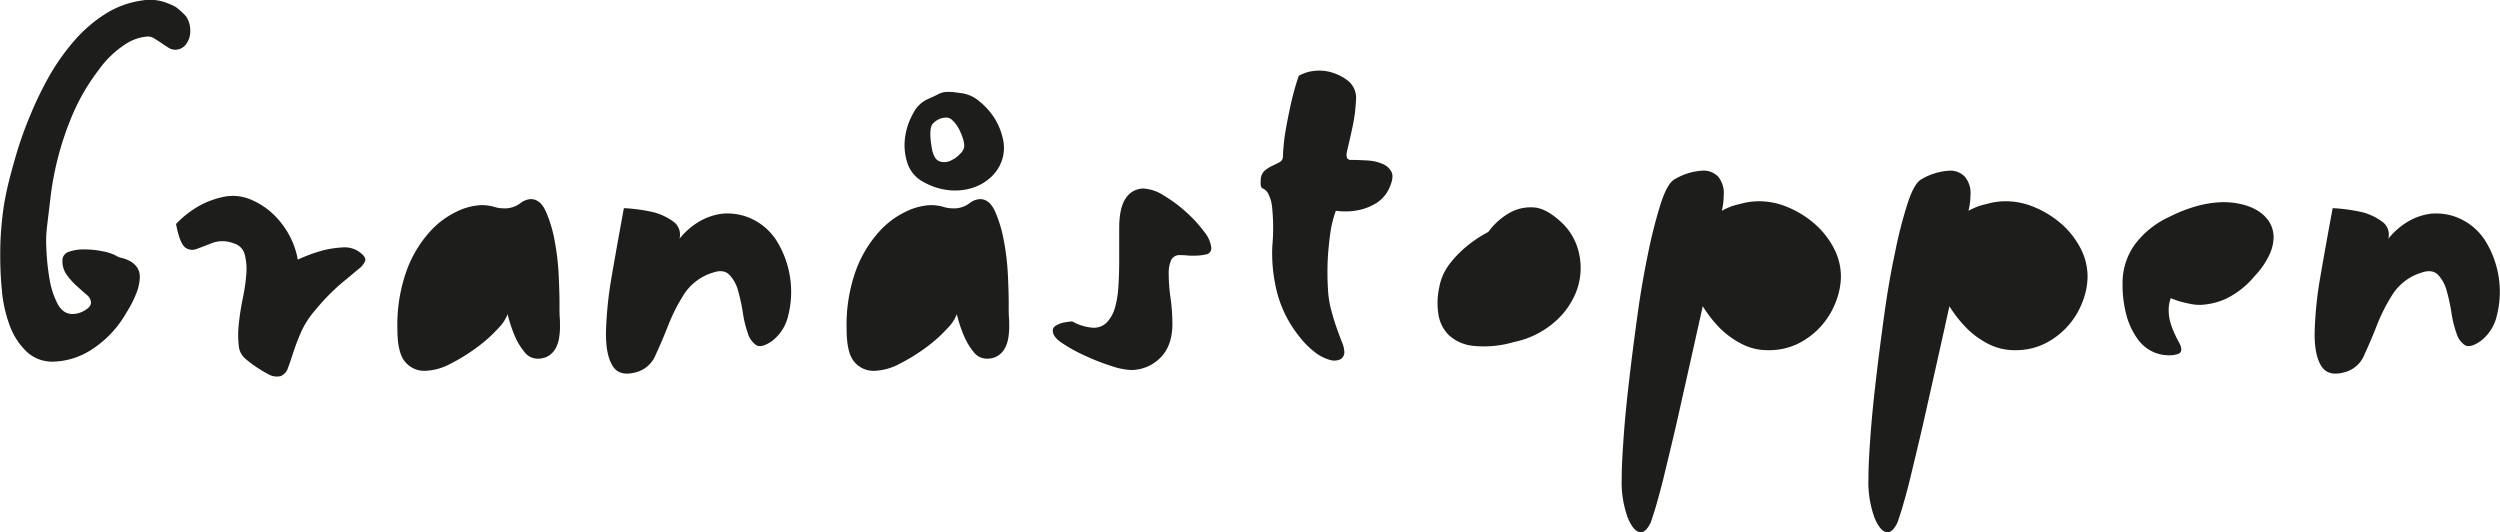
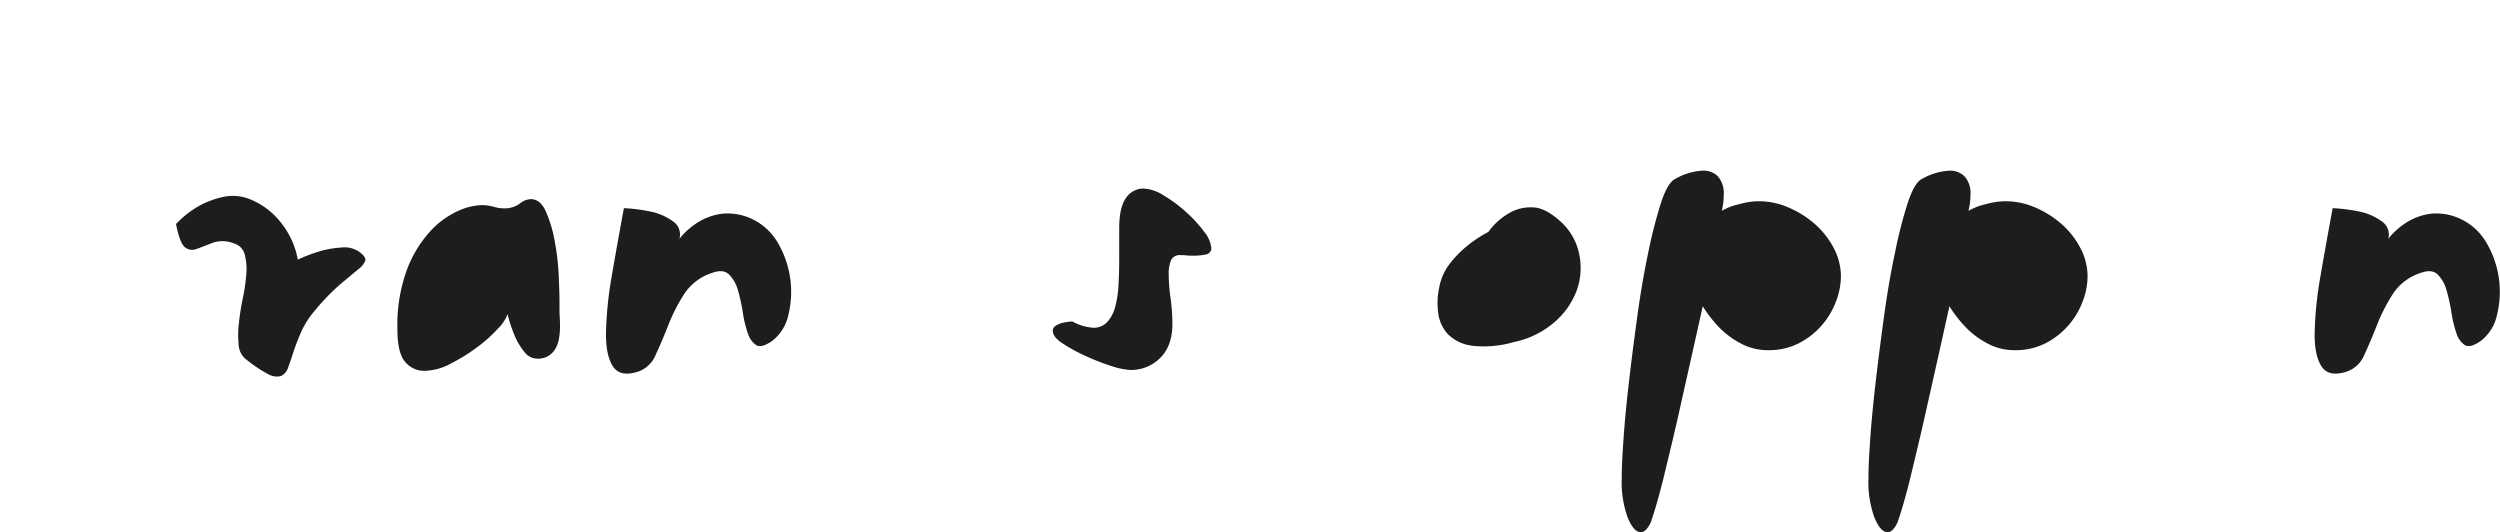
<svg xmlns="http://www.w3.org/2000/svg" id="Layer_1" data-name="Layer 1" viewBox="0 0 595.49 126.76">
  <defs>
    <style>.cls-1{fill:#1d1d1b;}</style>
  </defs>
-   <path class="cls-1" d="M167.26,238a6,6,0,0,1,1,3.4,5.1,5.1,0,0,1-1,3.22,3.17,3.17,0,0,1-2.64,1.33,3.09,3.09,0,0,1-1.58-.51c-.55-.34-1.09-.69-1.63-1.07s-1.1-.73-1.65-1.07a3,3,0,0,0-1.57-.51,11,11,0,0,0-5.36,1.83,23.61,23.61,0,0,0-6.37,6.12,49.31,49.31,0,0,0-6.18,10.53A72.15,72.15,0,0,0,135,280.9q-.51,4.29-.89,7.44a28.74,28.74,0,0,0-.12,5.05,54,54,0,0,0,.7,6.87,20.19,20.19,0,0,0,1.88,6.05c.88,1.73,2.09,2.58,3.6,2.58a5.61,5.61,0,0,0,3-.88c1-.58,1.45-1.21,1.45-1.88a2.59,2.59,0,0,0-1.07-1.84c-.72-.62-1.5-1.32-2.33-2.07a16.59,16.59,0,0,1-2.33-2.59,5.43,5.43,0,0,1-1.08-3.34,2.16,2.16,0,0,1,1.51-2.21,10.42,10.42,0,0,1,3.66-.57,21.42,21.42,0,0,1,4.41.45,11.21,11.21,0,0,1,3,.94,4.41,4.41,0,0,0,1.51.63,8.3,8.3,0,0,1,2,.76,4.9,4.9,0,0,1,1.65,1.44,4.12,4.12,0,0,1,.69,2.47,10.92,10.92,0,0,1-.69,3.4,26.09,26.09,0,0,1-2.47,4.92,25.25,25.25,0,0,1-8.38,8.89,17.57,17.57,0,0,1-9,2.83,8.93,8.93,0,0,1-6.43-2.39,16.43,16.43,0,0,1-4-6.18,32,32,0,0,1-1.88-8.38,85.22,85.22,0,0,1-.39-9.14c0-3,.22-5.82.51-8.39a59.13,59.13,0,0,1,1-6.11q.87-3.91,2.27-8.65a87.82,87.82,0,0,1,3.4-9.52A81.69,81.69,0,0,1,134.8,252a52.38,52.38,0,0,1,6-8.39,33.21,33.21,0,0,1,7.31-6.24,21.91,21.91,0,0,1,8.7-3.16,11.17,11.17,0,0,1,4.67.2,17.09,17.09,0,0,1,3.28,1.32A16.45,16.45,0,0,1,167.26,238Z" transform="translate(-122.94 -234.1)" />
  <path class="cls-1" d="M164.87,287.46a23.14,23.14,0,0,1,5.67-4.41,21,21,0,0,1,5.74-2.08,10.93,10.93,0,0,1,6.75.82,17.51,17.51,0,0,1,5.67,4,20.31,20.31,0,0,1,3.28,4.6,19.09,19.09,0,0,1,1.89,5.55,38.51,38.51,0,0,1,5.8-2.15,24.32,24.32,0,0,1,4.86-.75,6,6,0,0,1,4.1,1.14c1,.75,1.44,1.4,1.32,2a4.78,4.78,0,0,1-1.7,2.08l-4.16,3.46a52.56,52.56,0,0,0-6.06,6.25,21,21,0,0,0-3.4,5.29q-1.14,2.65-1.83,4.79c-.46,1.43-.88,2.66-1.26,3.67a3.14,3.14,0,0,1-1.7,1.95,4,4,0,0,1-3-.44,31.32,31.32,0,0,1-5.29-3.54,4.68,4.68,0,0,1-1.76-3.46,23.65,23.65,0,0,1,.06-5.23c.21-1.94.52-3.91.94-5.93a43.67,43.67,0,0,0,.82-5.68,13.84,13.84,0,0,0-.38-4.67,3.66,3.66,0,0,0-2.59-2.64,7.15,7.15,0,0,0-5.1-.12c-1.48.58-2.73,1.07-3.78,1.44A2.75,2.75,0,0,1,167,293Q165.75,292,164.87,287.46Z" transform="translate(-122.94 -234.1)" />
  <path class="cls-1" d="M247,282.41a4.28,4.28,0,0,1,2.4-.88q2.26,0,3.59,3a31.28,31.28,0,0,1,2.08,7,58.67,58.67,0,0,1,.95,8.14c.12,2.73.19,4.85.19,6.36v1.4c0,.75,0,1.53.06,2.32s.06,1.58.06,2.34a16.13,16.13,0,0,1-.19,2.33,7.74,7.74,0,0,1-.75,2.46,5.05,5.05,0,0,1-1.64,1.89,4.8,4.8,0,0,1-2.84.76,3.89,3.89,0,0,1-3.09-1.64,15.79,15.79,0,0,1-2.21-3.65,32.37,32.37,0,0,1-1.76-5.31,9.59,9.59,0,0,1-2.27,3.41,33.66,33.66,0,0,1-5,4.48,44.64,44.64,0,0,1-6.31,3.91,13.69,13.69,0,0,1-6.11,1.7,5.91,5.91,0,0,1-4.73-2.15c-1.22-1.42-1.83-4-1.83-7.81a38.28,38.28,0,0,1,2.27-14.12,28.31,28.31,0,0,1,5.48-9.08,20.39,20.39,0,0,1,6.57-4.86,14.77,14.77,0,0,1,5.6-1.45,10.7,10.7,0,0,1,3,.38,7.69,7.69,0,0,0,2.27.38,6.1,6.1,0,0,0,3.15-.63A6.75,6.75,0,0,0,247,282.41Z" transform="translate(-122.94 -234.1)" />
  <path class="cls-1" d="M271.55,283.68a40.69,40.69,0,0,1,7.18,1,14.1,14.1,0,0,1,4.61,2.21,3.79,3.79,0,0,1,1.44,4.09,17.31,17.31,0,0,1,4.8-4.16A14.17,14.17,0,0,1,295,285a13.55,13.55,0,0,1,7.19,1.32,14.15,14.15,0,0,1,6.18,5.87,23.14,23.14,0,0,1,2.34,17,10.6,10.6,0,0,1-3.85,6.12c-1.69,1.17-2.95,1.51-3.79,1a5.21,5.21,0,0,1-2-2.83,26.5,26.5,0,0,1-1.19-4.92,41.91,41.91,0,0,0-1.14-5.23,8.65,8.65,0,0,0-2.08-3.79c-.92-.92-2.23-1.09-3.91-.5a12.52,12.52,0,0,0-6.81,5.05,42.39,42.39,0,0,0-3.78,7.37q-1.51,3.86-3,7.06a7,7,0,0,1-4.23,4.1c-2.86.92-4.85.51-6-1.26s-1.69-4.45-1.65-8.07a90.42,90.42,0,0,1,1.32-13.11Q269.92,292.51,271.55,283.68Z" transform="translate(-122.94 -234.1)" />
-   <path class="cls-1" d="M354,282.41a4.28,4.28,0,0,1,2.4-.88q2.26,0,3.59,3a31.28,31.28,0,0,1,2.08,7,58.67,58.67,0,0,1,.95,8.14c.12,2.73.19,4.85.19,6.36v1.4c0,.75,0,1.53.06,2.32s.06,1.58.06,2.34a16.13,16.13,0,0,1-.19,2.33,8,8,0,0,1-.75,2.46,5.14,5.14,0,0,1-1.64,1.89,4.8,4.8,0,0,1-2.84.76,3.89,3.89,0,0,1-3.09-1.64,15.79,15.79,0,0,1-2.21-3.65,32.37,32.37,0,0,1-1.76-5.31,9.59,9.59,0,0,1-2.27,3.41,33.66,33.66,0,0,1-5,4.48,44.64,44.64,0,0,1-6.31,3.91,13.69,13.69,0,0,1-6.11,1.7,5.91,5.91,0,0,1-4.73-2.15c-1.22-1.42-1.83-4-1.83-7.81a38.28,38.28,0,0,1,2.27-14.12,28.32,28.32,0,0,1,5.49-9.08,20.25,20.25,0,0,1,6.56-4.86,14.77,14.77,0,0,1,5.6-1.45,10.7,10.7,0,0,1,3,.38,7.69,7.69,0,0,0,2.27.38,6.1,6.1,0,0,0,3.15-.63A6.75,6.75,0,0,0,354,282.41Zm-10.34-24.58c1.18-.51,2-.9,2.59-1.2a5.17,5.17,0,0,1,1.51-.57,6.65,6.65,0,0,1,1.58-.06c.58,0,1.51.15,2.77.31a8.2,8.2,0,0,1,4,1.84,16.29,16.29,0,0,1,3.54,3.84,15.37,15.37,0,0,1,2.14,5,9.44,9.44,0,0,1-.13,5.1,9.56,9.56,0,0,1-2.64,4.16,11.53,11.53,0,0,1-4.42,2.59,13.94,13.94,0,0,1-5.55.57,15.45,15.45,0,0,1-6-1.89,7.85,7.85,0,0,1-4-4.67,13.65,13.65,0,0,1-.51-6.11,15.6,15.6,0,0,1,1.9-5.61A7.24,7.24,0,0,1,343.67,257.83Zm4.42,4.29a4.34,4.34,0,0,0-3,1.51q-1,1.26-.13,6.05c.33,1.6.93,2.54,1.76,2.84a3.48,3.48,0,0,0,2.59-.12,6.93,6.93,0,0,0,2.33-1.65,2.92,2.92,0,0,0,1-1.83,6.84,6.84,0,0,0-.37-1.95,13.24,13.24,0,0,0-1-2.33,7.3,7.3,0,0,0-1.46-1.89A2,2,0,0,0,348.09,262.12Z" transform="translate(-122.94 -234.1)" />
  <path class="cls-1" d="M378.35,310.66a11.8,11.8,0,0,0,5,1.51,4.34,4.34,0,0,0,3.28-1.32,8.42,8.42,0,0,0,1.89-3.46,23.78,23.78,0,0,0,.82-5.05c.12-1.93.19-4,.19-6.18v-7.69q0-5,1.64-7.25a5,5,0,0,1,4.16-2.21,9.88,9.88,0,0,1,4.79,1.64,33.56,33.56,0,0,1,5.29,3.91,31.38,31.38,0,0,1,4.3,4.67,7.33,7.33,0,0,1,1.76,3.91,1.49,1.49,0,0,1-1.27,1.57A13.79,13.79,0,0,1,407,295c-.42,0-.89,0-1.38-.06s-1-.07-1.52-.07a2.21,2.21,0,0,0-2.21,1.2,8.1,8.1,0,0,0-.57,3.34,41.63,41.63,0,0,0,.45,5.73,45.82,45.82,0,0,1,.43,6.12c0,3.53-1,6.25-2.95,8.14a9.79,9.79,0,0,1-7,2.83,17,17,0,0,1-4.55-.94,51.42,51.42,0,0,1-6.17-2.4,38,38,0,0,1-5.49-3c-1.55-1-2.33-2-2.33-3a1.37,1.37,0,0,1,.69-1.2A6.14,6.14,0,0,1,376,311,16.37,16.37,0,0,1,378.35,310.66Z" transform="translate(-122.94 -234.1)" />
-   <path class="cls-1" d="M432.31,252.15a9.28,9.28,0,0,1,3.41-1.13,10.63,10.63,0,0,1,3.65.13,12,12,0,0,1,4.42,2,5.26,5.26,0,0,1,2.14,4.8,38.08,38.08,0,0,1-.82,6.36c-.46,2.15-.88,4-1.26,5.55s-.11,2.33.82,2.33c1.26,0,2.56.05,3.91.13a10.86,10.86,0,0,1,3.53.76,4.29,4.29,0,0,1,2.2,1.82c.47.8.4,1.92-.18,3.34a8.23,8.23,0,0,1-3.34,4.23,12.92,12.92,0,0,1-4.36,1.7,15.82,15.82,0,0,1-5.29.13,25.37,25.37,0,0,0-1.14,4.16q-.37,2.14-.69,5.74a64,64,0,0,0-.06,8.64,24.11,24.11,0,0,0,.75,5c.42,1.59.86,3.05,1.32,4.35s.89,2.44,1.27,3.4a6.68,6.68,0,0,1,.56,2.21,1.94,1.94,0,0,1-.94,1.89,3.55,3.55,0,0,1-2.52.13,10,10,0,0,1-3.47-1.77,19.81,19.81,0,0,1-3.78-3.78,28,28,0,0,1-5.23-10.21A37.69,37.69,0,0,1,426,292.76a48.53,48.53,0,0,0-.06-9.4,8.49,8.49,0,0,0-1.07-3.4,2.71,2.71,0,0,0-1.2-1c-.37-.13-.52-.78-.43-2a3,3,0,0,1,.94-2.2,8,8,0,0,1,1.76-1.14c.63-.29,1.22-.58,1.77-.88a1.51,1.51,0,0,0,.82-1.45,47.56,47.56,0,0,1,.75-6.75c.42-2.3.85-4.39,1.27-6.24A60.06,60.06,0,0,1,432.31,252.15Z" transform="translate(-122.94 -234.1)" />
  <path class="cls-1" d="M477.45,289.35a16,16,0,0,1,5.05-4.54,10.17,10.17,0,0,1,5.42-1.32c2,0,4.21,1.11,6.55,3.21a14.21,14.21,0,0,1,4.55,7.57,15.85,15.85,0,0,1-.38,8.64,18.39,18.39,0,0,1-5.23,7.75,21.28,21.28,0,0,1-9.9,4.92,25.09,25.09,0,0,1-9.84.88,10,10,0,0,1-5.74-2.65,8.91,8.91,0,0,1-2.39-5,17.36,17.36,0,0,1,.19-6.12,13.13,13.13,0,0,1,2.46-5.67,25.41,25.41,0,0,1,4-4.16A29.54,29.54,0,0,1,477.45,289.35Z" transform="translate(-122.94 -234.1)" />
  <path class="cls-1" d="M533.07,284.31a17.71,17.71,0,0,1,2.51-1.14c.84-.25,1.82-.5,2.91-.76a16.4,16.4,0,0,1,3.65-.37,17.41,17.41,0,0,1,6.56,1.38,23.22,23.22,0,0,1,6.24,3.79,19.9,19.9,0,0,1,4.67,5.74,14.6,14.6,0,0,1,1.83,7.12,16.83,16.83,0,0,1-1.14,5.73,18.37,18.37,0,0,1-8.76,10,15.63,15.63,0,0,1-7.38,1.71,13.48,13.48,0,0,1-6.55-1.59,21,21,0,0,1-4.93-3.59,29.89,29.89,0,0,1-4.15-5.29q-2.92,13.11-5.3,23.7-1,4.55-2.09,9.08t-2,8.33c-.64,2.51-1.23,4.7-1.77,6.55s-1,3.11-1.2,3.78c-.76,1.6-1.56,2.4-2.39,2.4-1.1,0-2.14-1.14-3.1-3.41a24.87,24.87,0,0,1-1.45-9.45v-.38q0-3,.44-9.21T511,324.66c.58-5.05,1.26-10.25,2-15.64s1.62-10.35,2.58-14.94a116.43,116.43,0,0,1,3-11.67q1.59-4.79,3.35-5.67a14.63,14.63,0,0,1,6.69-2,4.83,4.83,0,0,1,3.53,1.38,6.08,6.08,0,0,1,1.37,4.42A16,16,0,0,1,533.07,284.31Z" transform="translate(-122.94 -234.1)" />
  <path class="cls-1" d="M591.82,284.31a18.38,18.38,0,0,1,2.52-1.14c.84-.25,1.81-.5,2.91-.76a16.27,16.27,0,0,1,3.65-.37,17.45,17.45,0,0,1,6.56,1.38,23.22,23.22,0,0,1,6.24,3.79,19.87,19.87,0,0,1,4.66,5.74,14.6,14.6,0,0,1,1.83,7.12,16.8,16.8,0,0,1-1.13,5.73,18.37,18.37,0,0,1-8.76,10,15.6,15.6,0,0,1-7.38,1.71,13.55,13.55,0,0,1-6.56-1.59,20.49,20.49,0,0,1-4.91-3.59,29.52,29.52,0,0,1-4.17-5.29q-2.89,13.11-5.29,23.7-1,4.55-2.08,9.08c-.71,3-1.39,5.8-2,8.33s-1.22,4.7-1.76,6.55-1,3.11-1.2,3.78c-.76,1.6-1.56,2.4-2.41,2.4-1.08,0-2.12-1.14-3.08-3.41A24.67,24.67,0,0,1,568,348v-.38q0-3,.44-9.21t1.33-13.74c.58-5.05,1.26-10.25,2-15.64s1.61-10.35,2.59-14.94a106.48,106.48,0,0,1,3-11.67q1.58-4.79,3.34-5.67a14.63,14.63,0,0,1,6.68-2,4.76,4.76,0,0,1,3.52,1.38,6,6,0,0,1,1.4,4.42A16,16,0,0,1,591.82,284.31Z" transform="translate(-122.94 -234.1)" />
-   <path class="cls-1" d="M640,305.11a8.23,8.23,0,0,0-.49,2.78,10.73,10.73,0,0,0,.43,3.09,21.9,21.9,0,0,0,1,2.65c.38.79.74,1.51,1.08,2.14a3.5,3.5,0,0,1,.5,1.58,1.11,1.11,0,0,1-.82,1.07,6.31,6.31,0,0,1-2.2.31,9.24,9.24,0,0,1-3.85-.88,9.38,9.38,0,0,1-3.54-3,17.61,17.61,0,0,1-2.58-5.36,27.9,27.9,0,0,1-1-8.07,15.58,15.58,0,0,1,2.65-8.7,21,21,0,0,1,8.45-6.94,34.57,34.57,0,0,1,7.25-2.77,25.07,25.07,0,0,1,5.74-.76,19.45,19.45,0,0,1,4,.44,13.5,13.5,0,0,1,3.85,1.45,8.78,8.78,0,0,1,2.9,2.65,7,7,0,0,1,1.13,4,10.27,10.27,0,0,1-1,4,18.64,18.64,0,0,1-3.46,5,20.16,20.16,0,0,1-7.06,5.55,16.2,16.2,0,0,1-5.93,1.38,11.1,11.1,0,0,1-2.46-.25c-.79-.16-1.54-.34-2.2-.51A19,19,0,0,1,640,305.11Z" transform="translate(-122.94 -234.1)" />
  <path class="cls-1" d="M678.57,283.68a41,41,0,0,1,7.19,1,14,14,0,0,1,4.6,2.21,3.8,3.8,0,0,1,1.46,4.09,17.14,17.14,0,0,1,4.79-4.16A14.11,14.11,0,0,1,702,285a13.49,13.49,0,0,1,7.18,1.32,14.1,14.1,0,0,1,6.18,5.87,23,23,0,0,1,2.34,17,10.55,10.55,0,0,1-3.85,6.12c-1.68,1.17-2.94,1.51-3.79,1a5.2,5.2,0,0,1-2-2.83,27.28,27.28,0,0,1-1.2-4.92,41.91,41.91,0,0,0-1.14-5.23,8.63,8.63,0,0,0-2.07-3.79c-.93-.92-2.24-1.09-3.91-.5a12.48,12.48,0,0,0-6.81,5.05,42.39,42.39,0,0,0-3.78,7.37c-1,2.57-2,4.92-3,7.06a7,7,0,0,1-4.24,4.1c-2.85.92-4.85.51-6-1.26s-1.68-4.45-1.63-8.07a89.21,89.21,0,0,1,1.33-13.11Q676.93,292.51,678.57,283.68Z" transform="translate(-122.94 -234.1)" />
</svg>